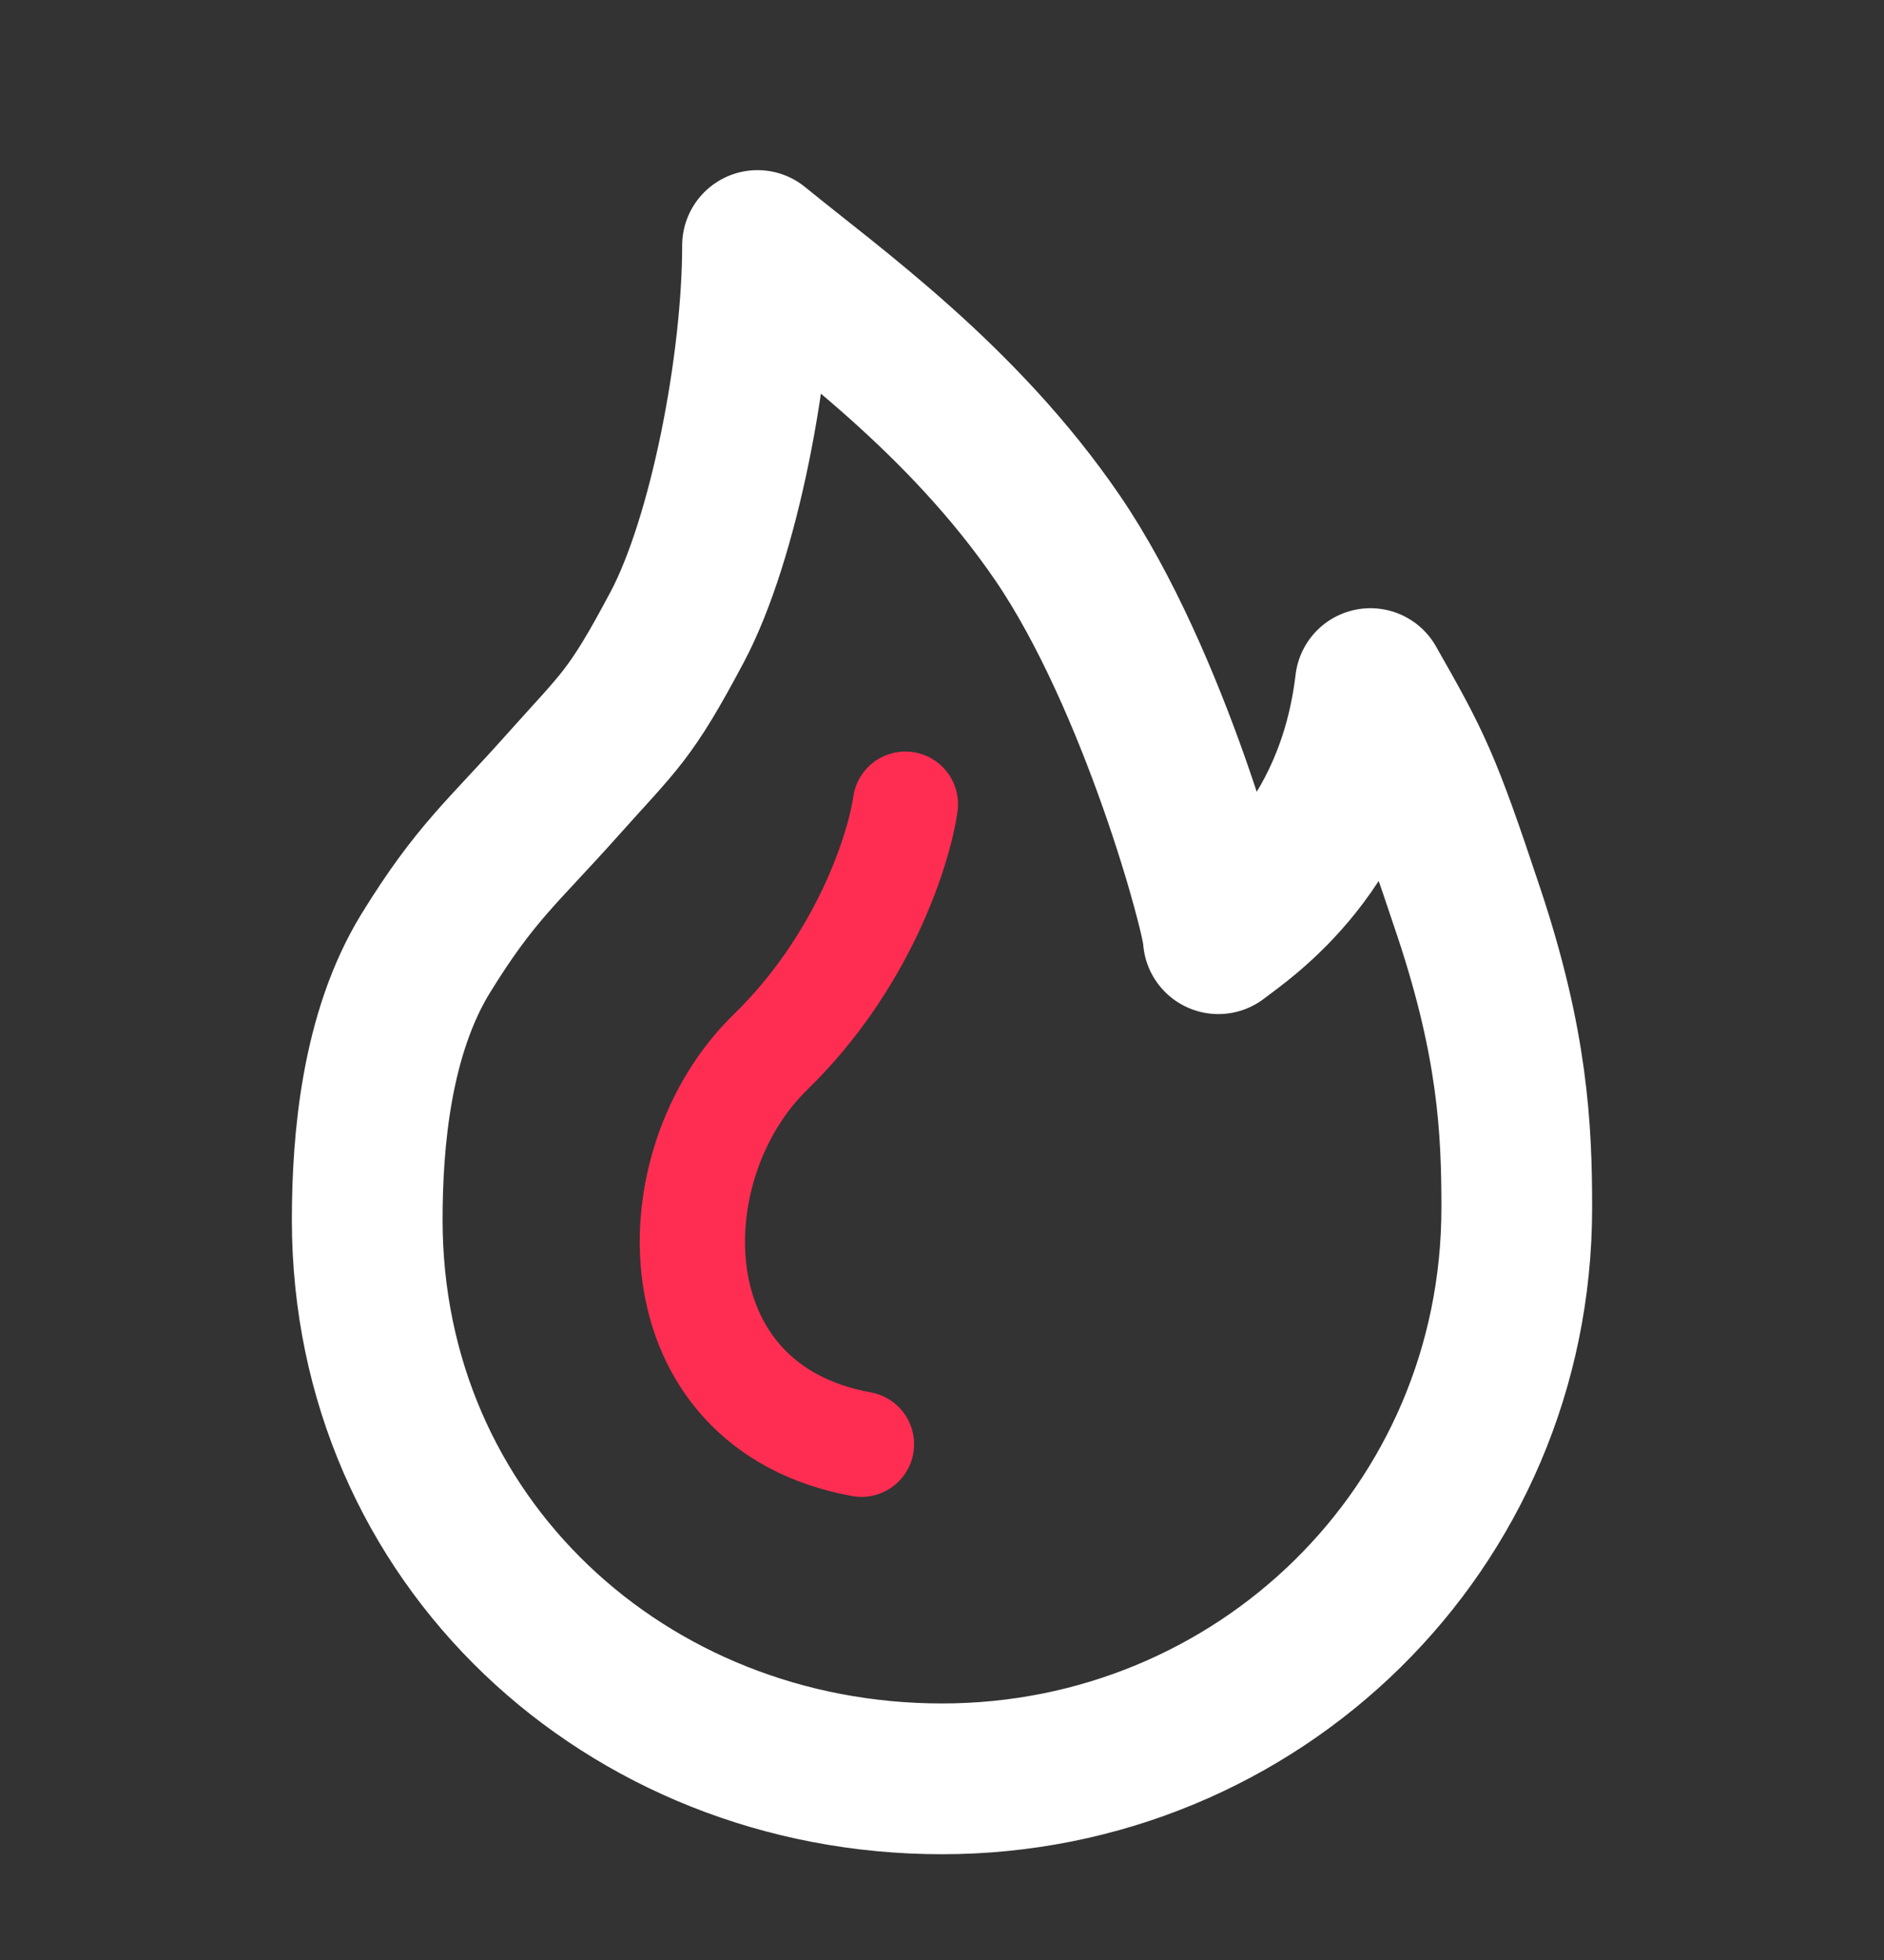
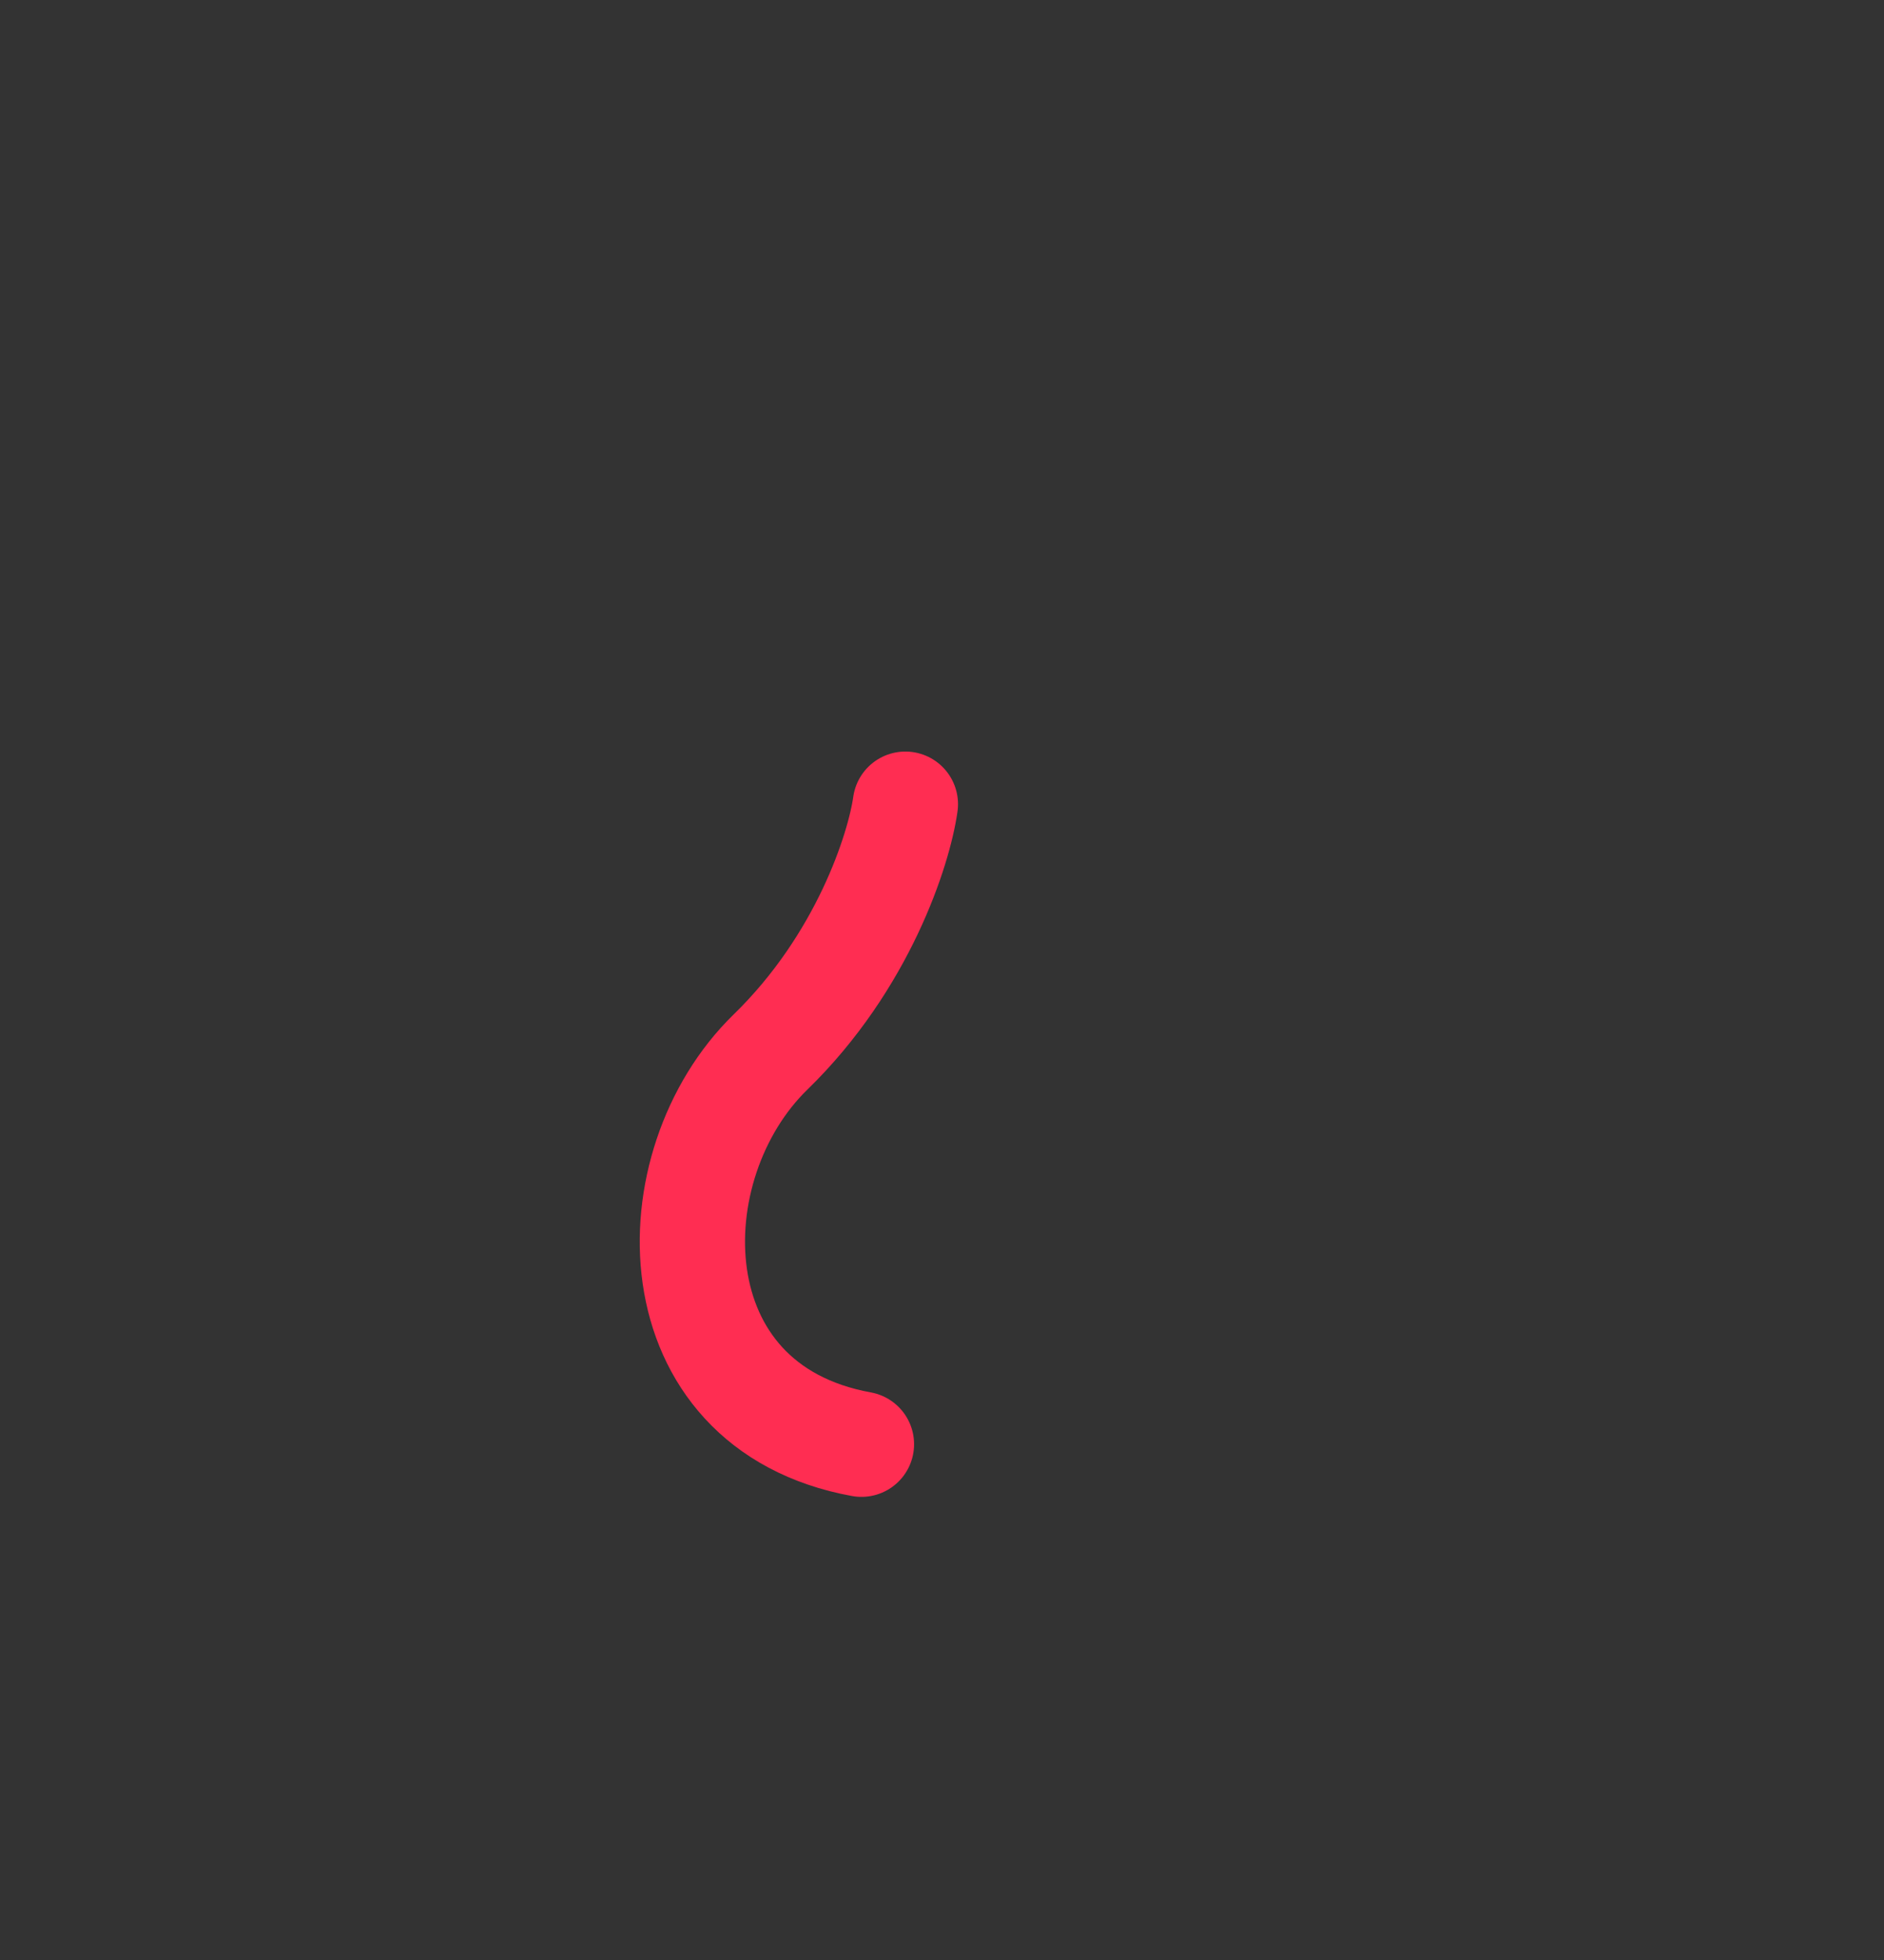
<svg xmlns="http://www.w3.org/2000/svg" width="25" height="26" viewBox="0 0 25 26" fill="none">
  <rect x="0" y="0" width="25" height="26" fill="#333333" stroke="none" />
  <g id="icon">
-     <path id="Vector" d="M12.5 23.597C16.687 23.597 20.127 20.278 20.127 16.019C20.127 14.974 20.074 13.853 19.494 12.111C18.915 10.369 18.798 10.144 18.185 9.068C17.924 11.263 16.523 12.179 16.167 12.452C16.167 12.167 15.32 9.021 14.035 7.138C12.773 5.291 11.057 4.079 10.052 3.257C10.052 4.818 9.613 7.139 8.984 8.322C8.355 9.504 8.237 9.547 7.452 10.427C6.667 11.307 6.306 11.579 5.649 12.646C4.993 13.714 4.873 15.136 4.873 16.182C4.873 20.441 8.313 23.597 12.5 23.597Z" stroke="white" stroke-width="2" stroke-linejoin="round" />
    <path id="Vector 2" d="M12.014 10.668C11.93 11.264 11.456 12.757 10.224 13.956C8.684 15.454 8.684 18.658 11.431 19.158" stroke="#FF2D52" stroke-width="1.397" stroke-linecap="round" />
  </g>
</svg>